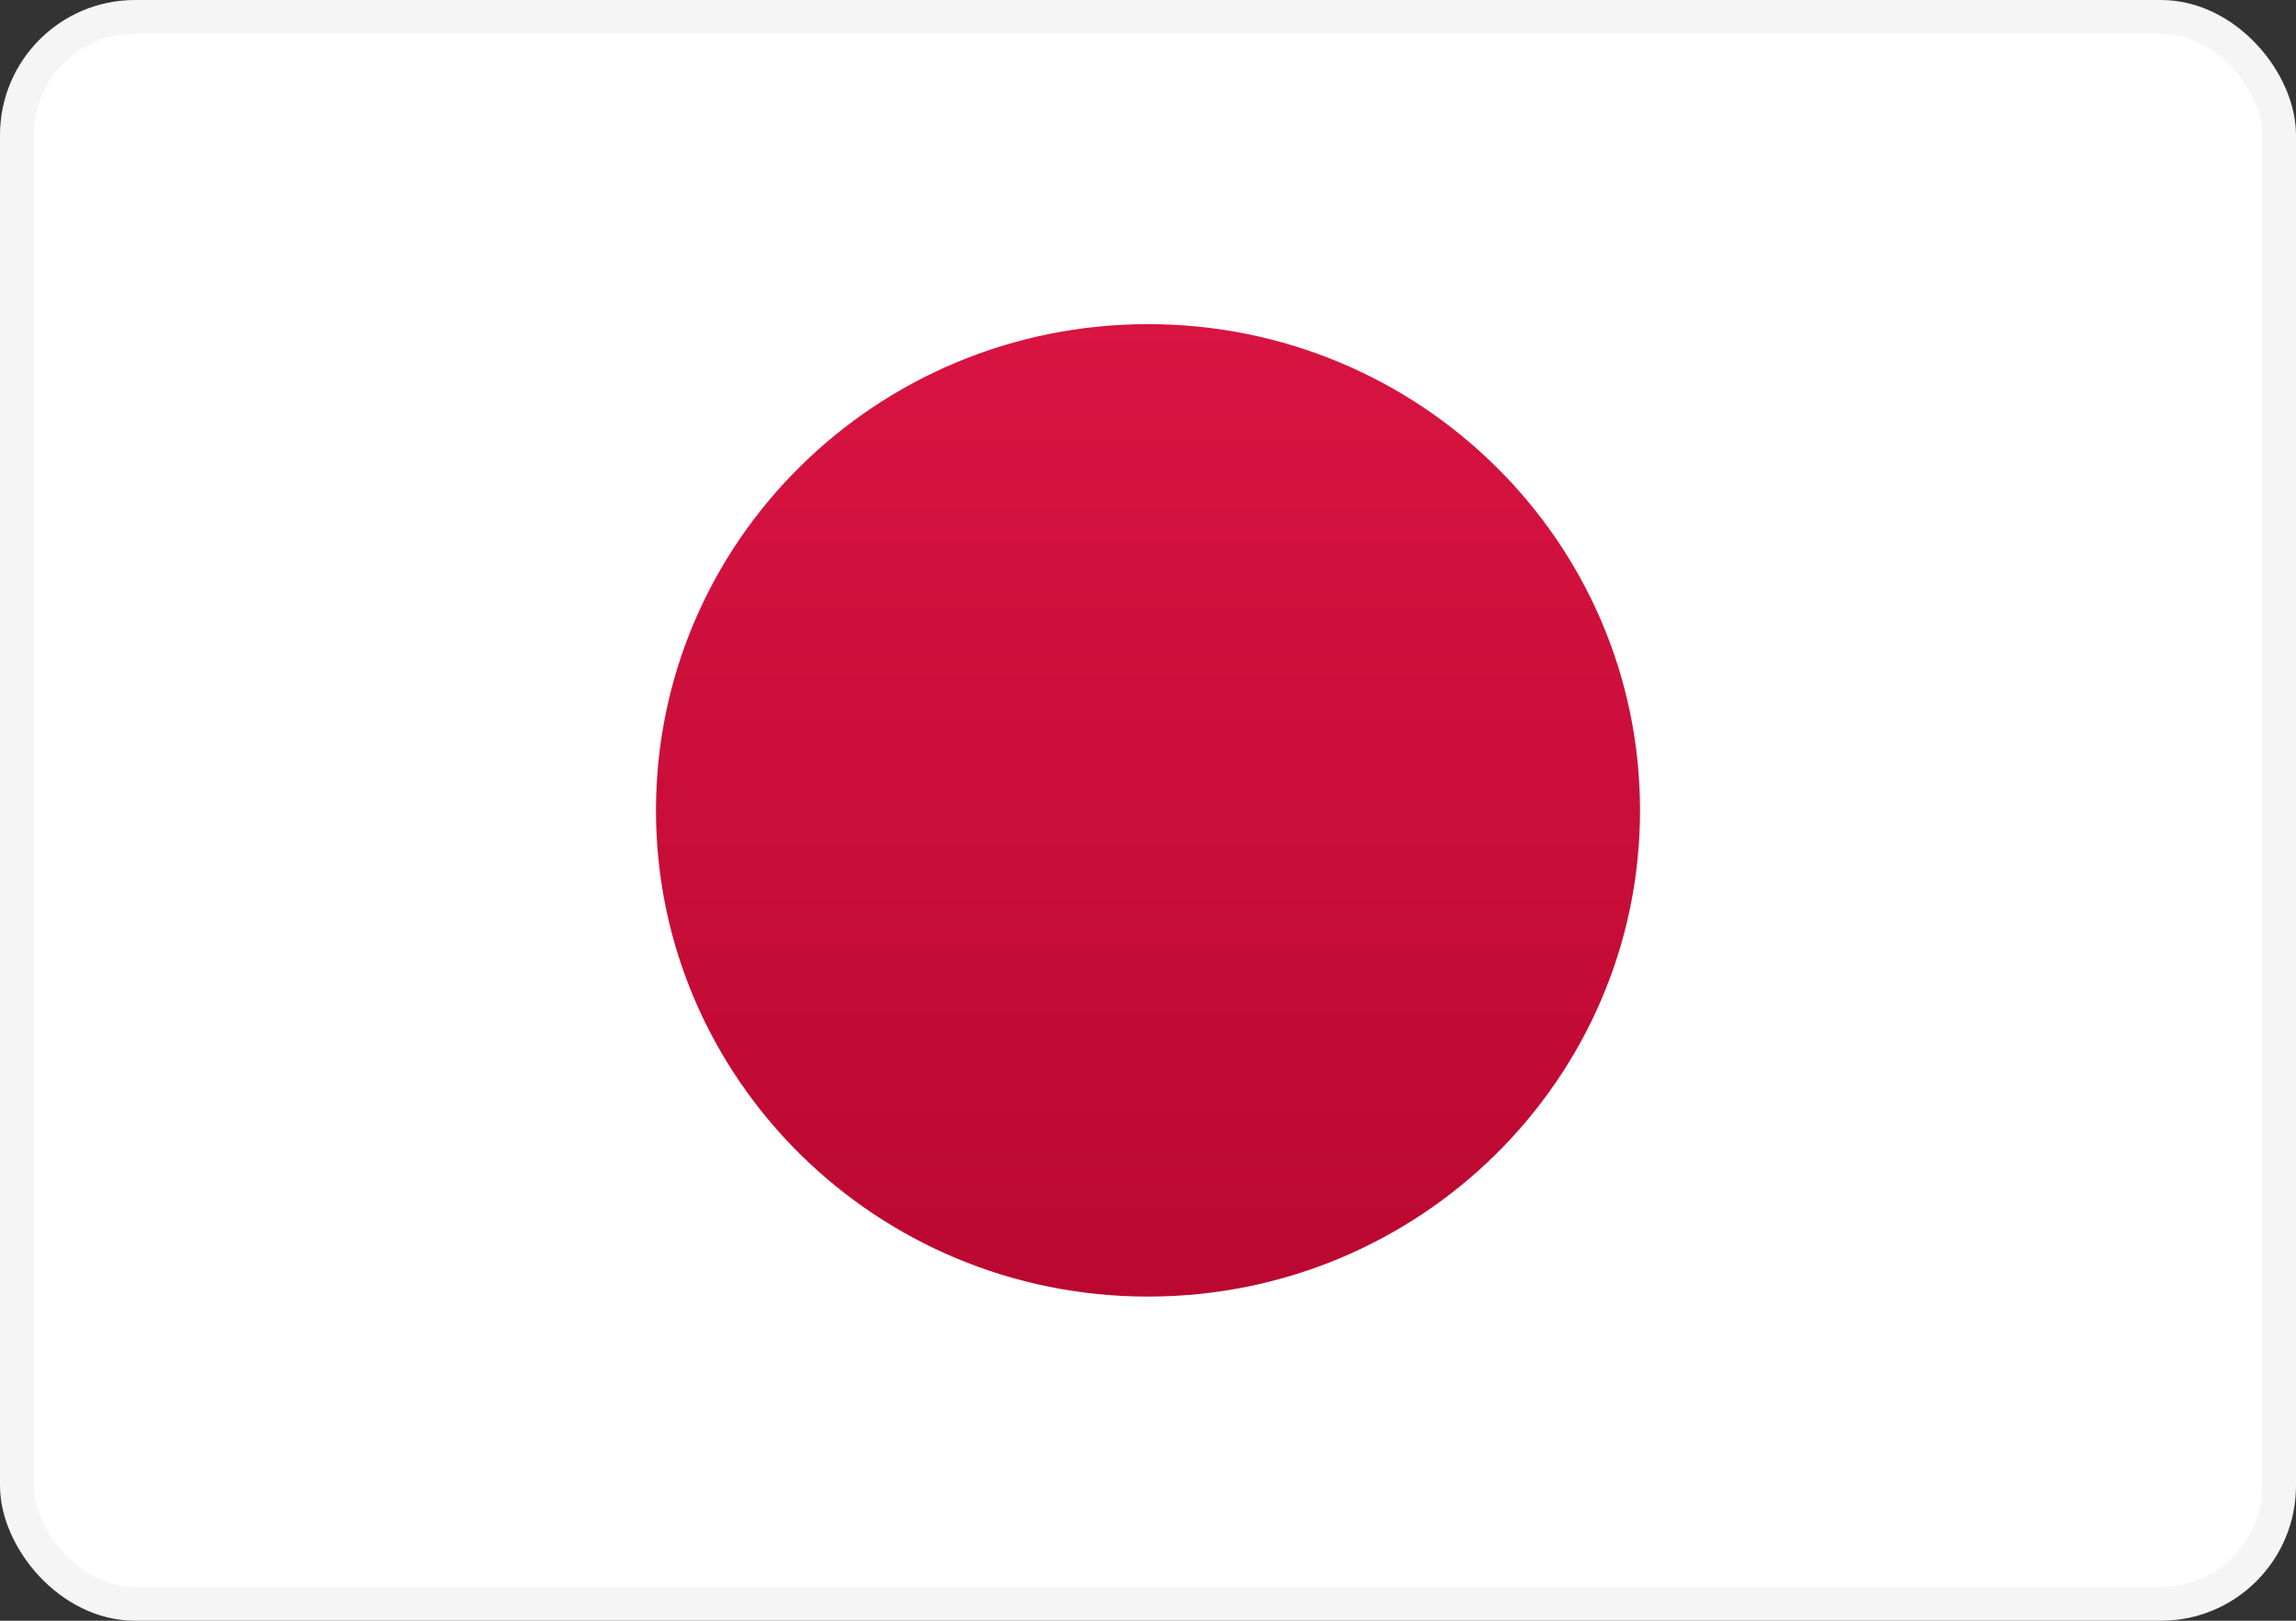
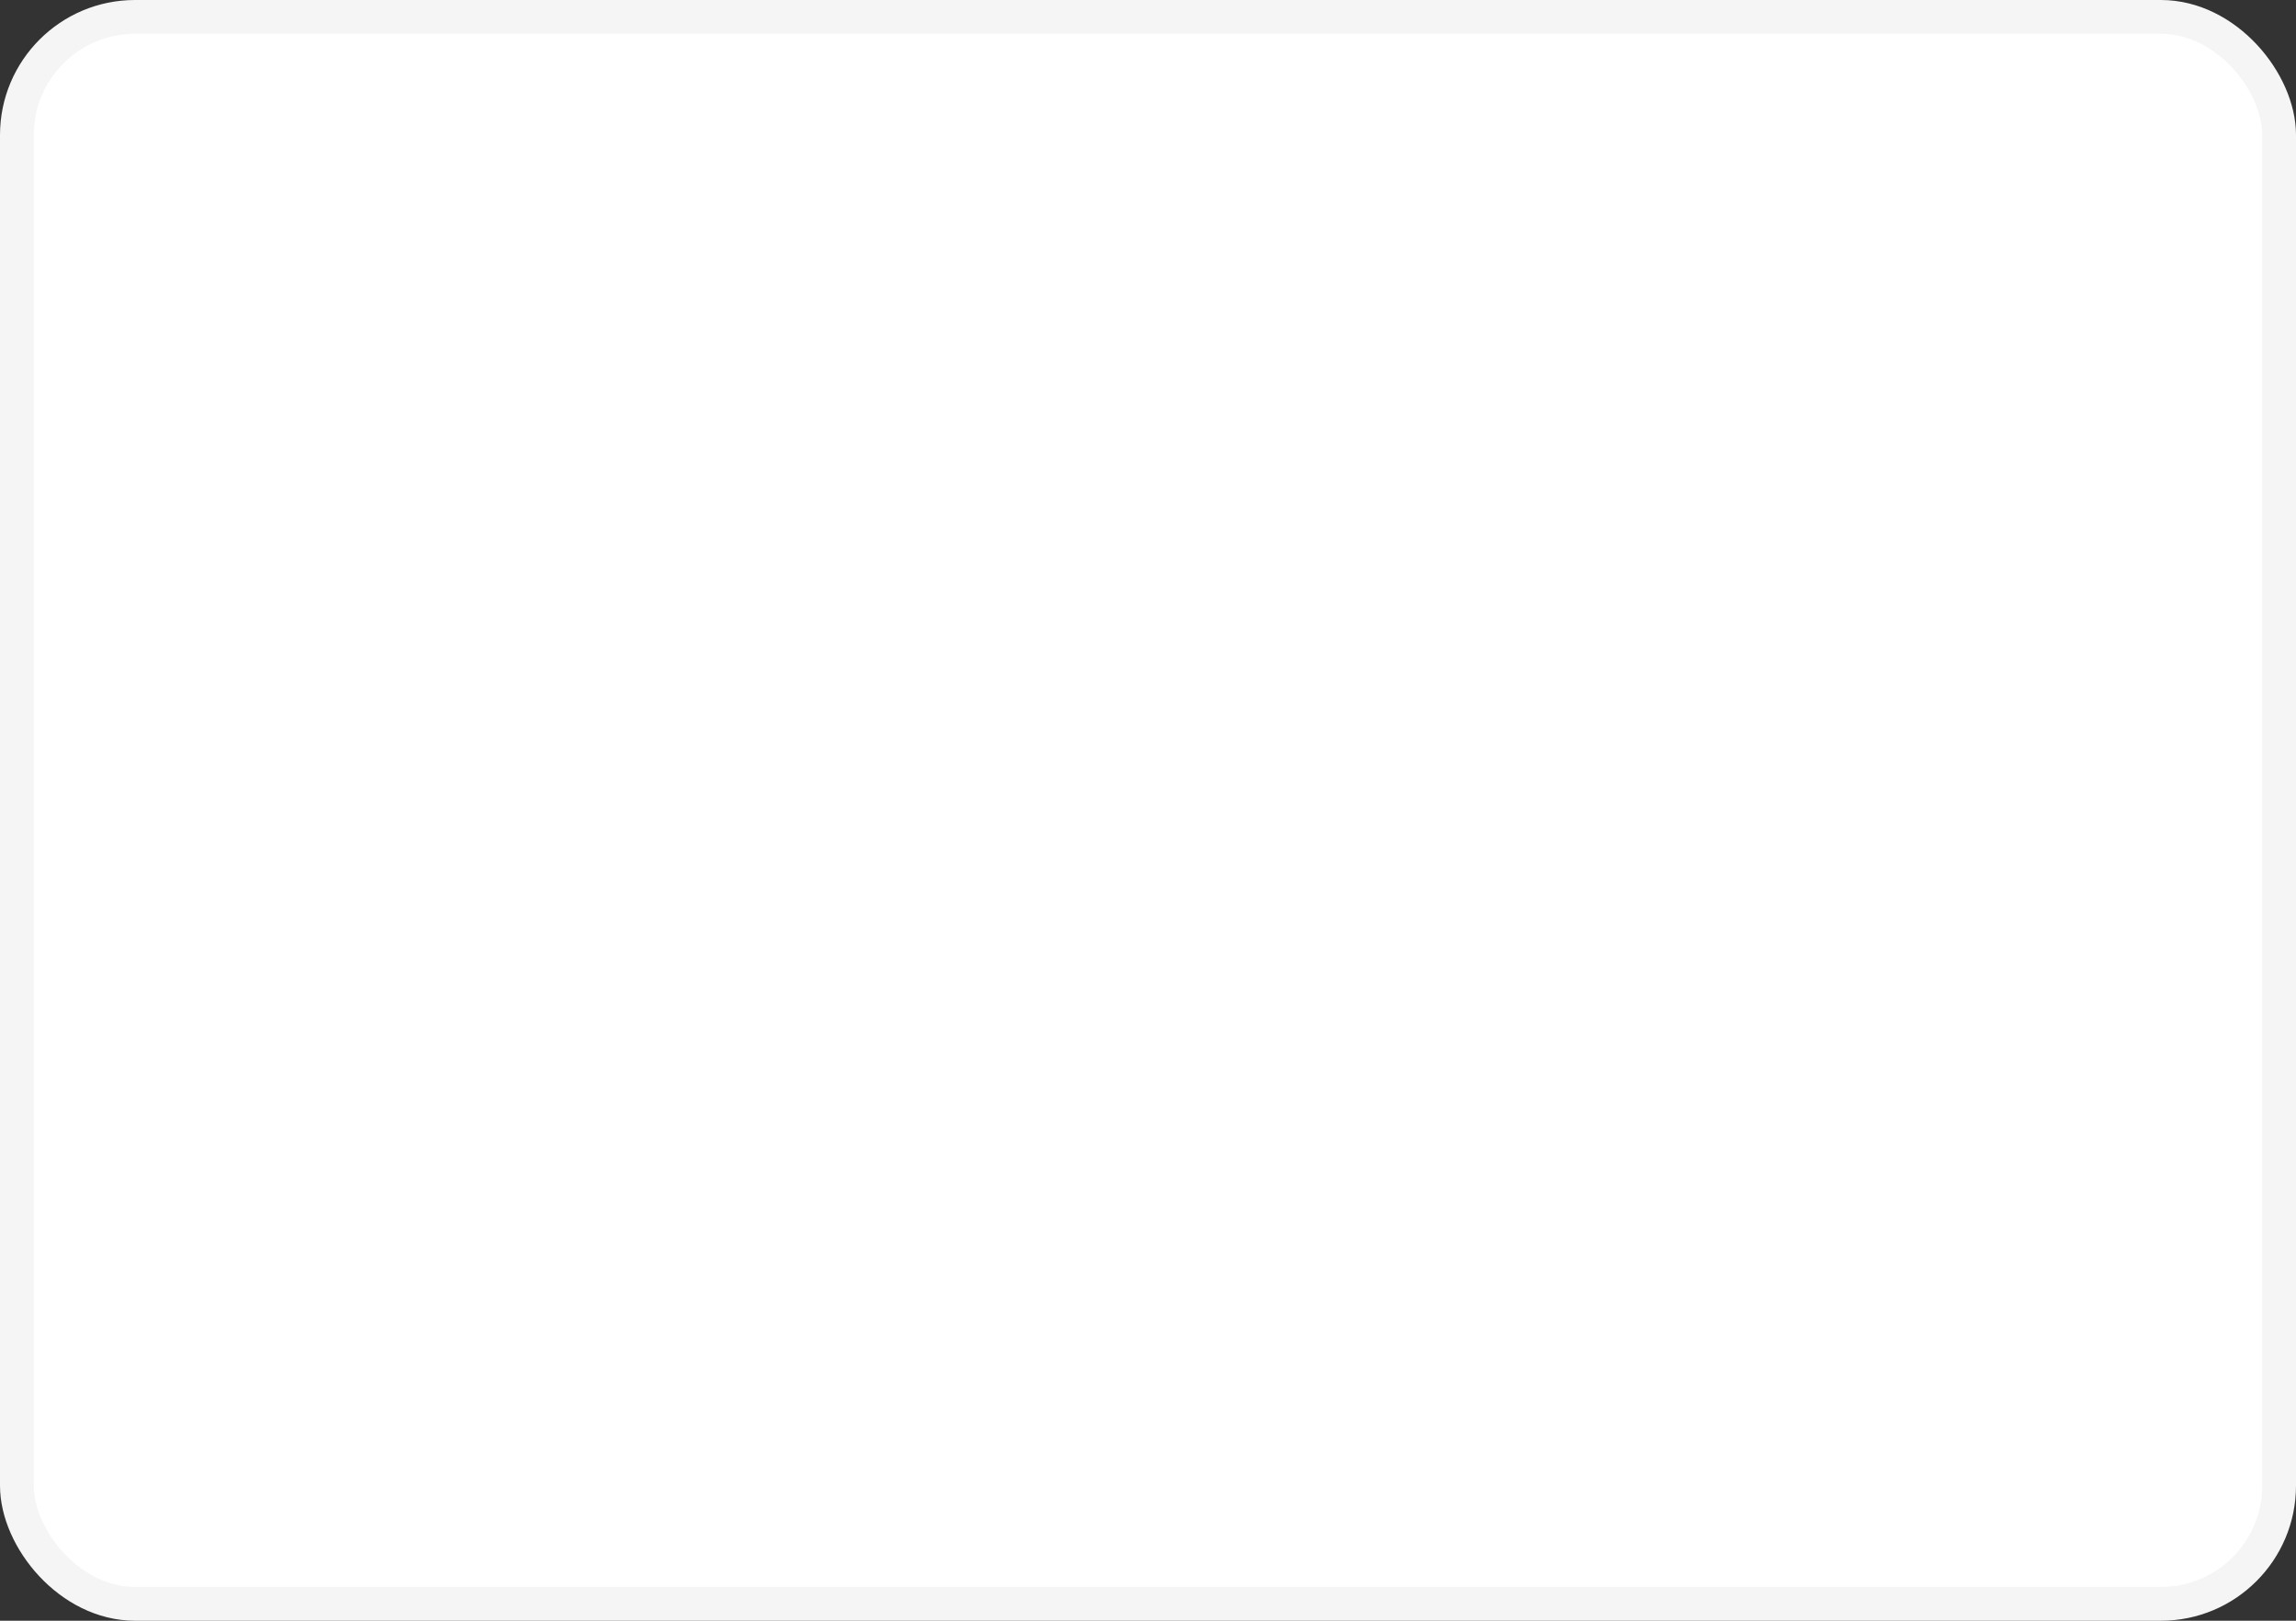
<svg xmlns="http://www.w3.org/2000/svg" preserveAspectRatio="none" width="100%" height="100%" overflow="visible" style="display: block;" viewBox="0 0 34 24" fill="none">
  <rect x="0" y="0" width="34" height="24" fill="#333333" stroke="none" />
  <g id="flags / JP">
    <rect id="Mask" x="0.25" y="0.25" width="33.5" height="23.5" rx="1.75" fill="white" stroke="#F5F5F5" stroke-width="0.5" />
    <mask id="mask0_728_6304" style="mask-type:luminance" maskUnits="userSpaceOnUse" x="0" y="0" width="34" height="24">
-       <rect id="Mask_2" x="0.25" y="0.25" width="33.5" height="23.5" rx="1.75" fill="white" stroke="white" stroke-width="0.5" />
-     </mask>
+       </mask>
    <g mask="url(#mask0_728_6304)">
-       <path id="Oval 9" fill-rule="evenodd" clip-rule="evenodd" d="M17 19.2C21.024 19.2 24.286 15.976 24.286 12C24.286 8.024 21.024 4.8 17 4.8C12.976 4.8 9.714 8.024 9.714 12C9.714 15.976 12.976 19.2 17 19.2Z" fill="url(#paint0_linear_728_6304)" />
+       <path id="Oval 9" fill-rule="evenodd" clip-rule="evenodd" d="M17 19.2C21.024 19.2 24.286 15.976 24.286 12C24.286 8.024 21.024 4.8 17 4.8C9.714 15.976 12.976 19.2 17 19.2Z" fill="url(#paint0_linear_728_6304)" />
    </g>
  </g>
  <defs>
    <linearGradient id="paint0_linear_728_6304" x1="9.714" y1="4.8" x2="9.714" y2="19.2" gradientUnits="userSpaceOnUse">
      <stop stop-color="#D81441" />
      <stop offset="1" stop-color="#BB0831" />
    </linearGradient>
  </defs>
</svg>